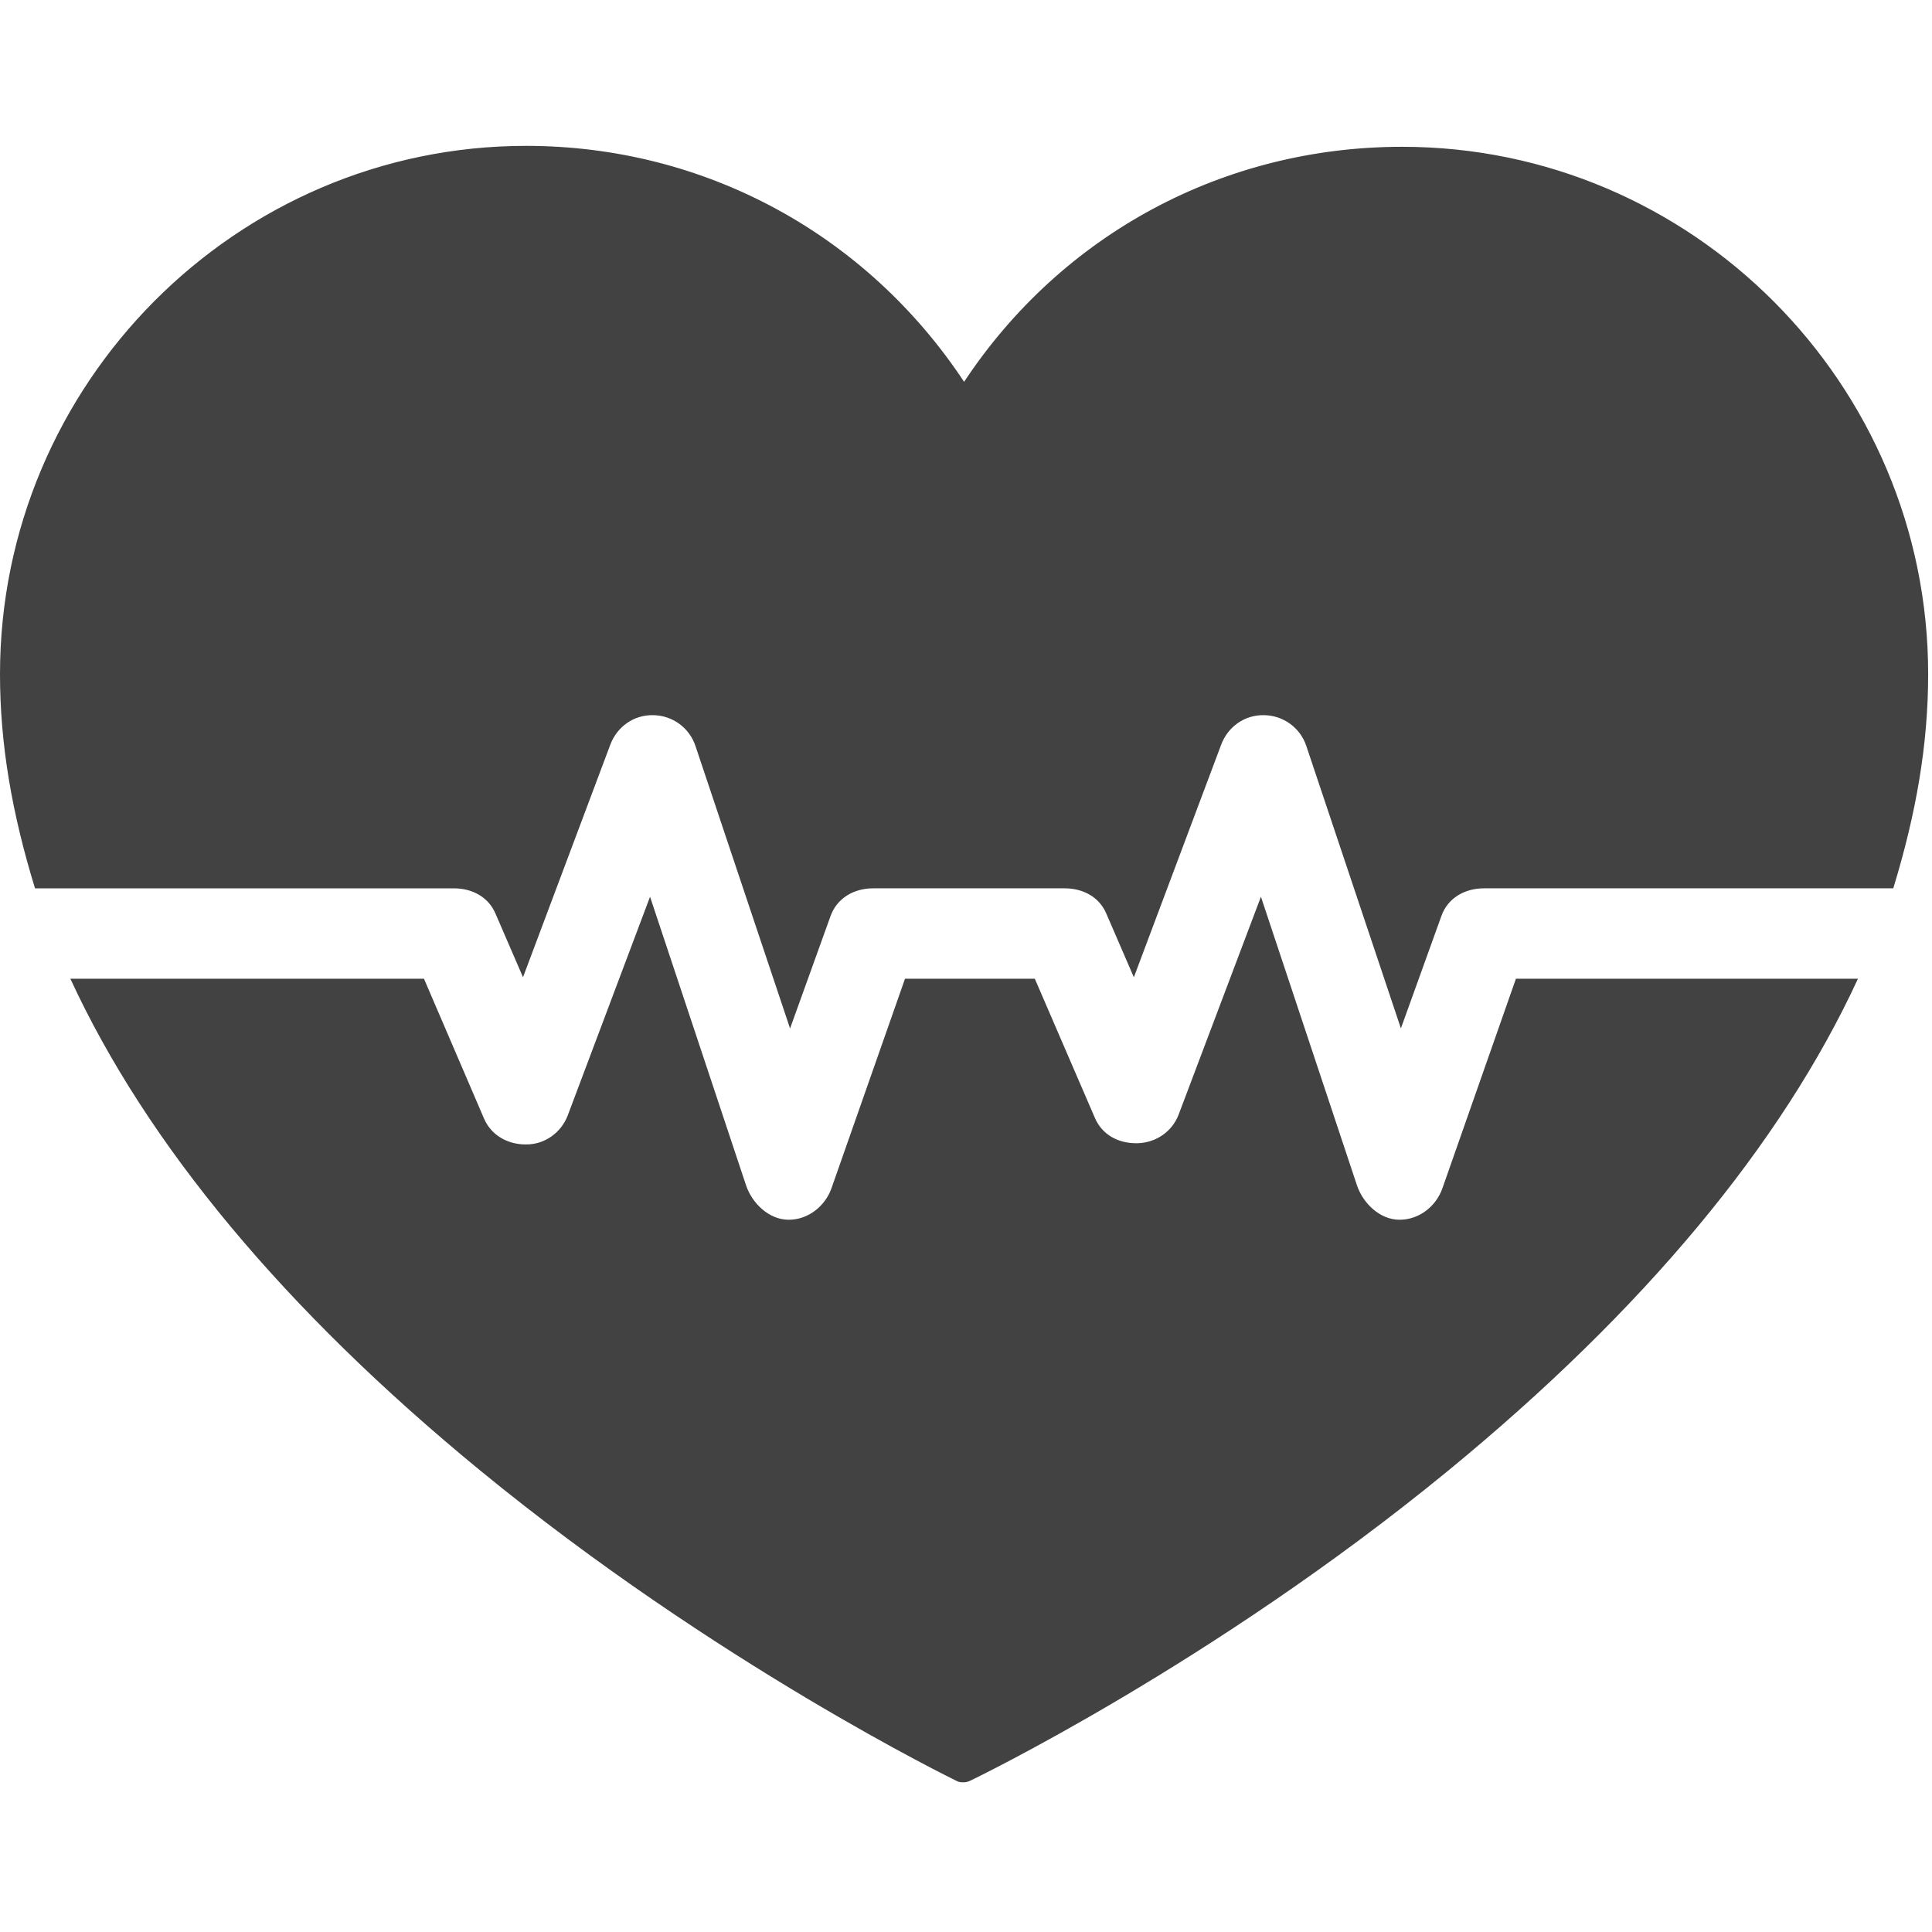
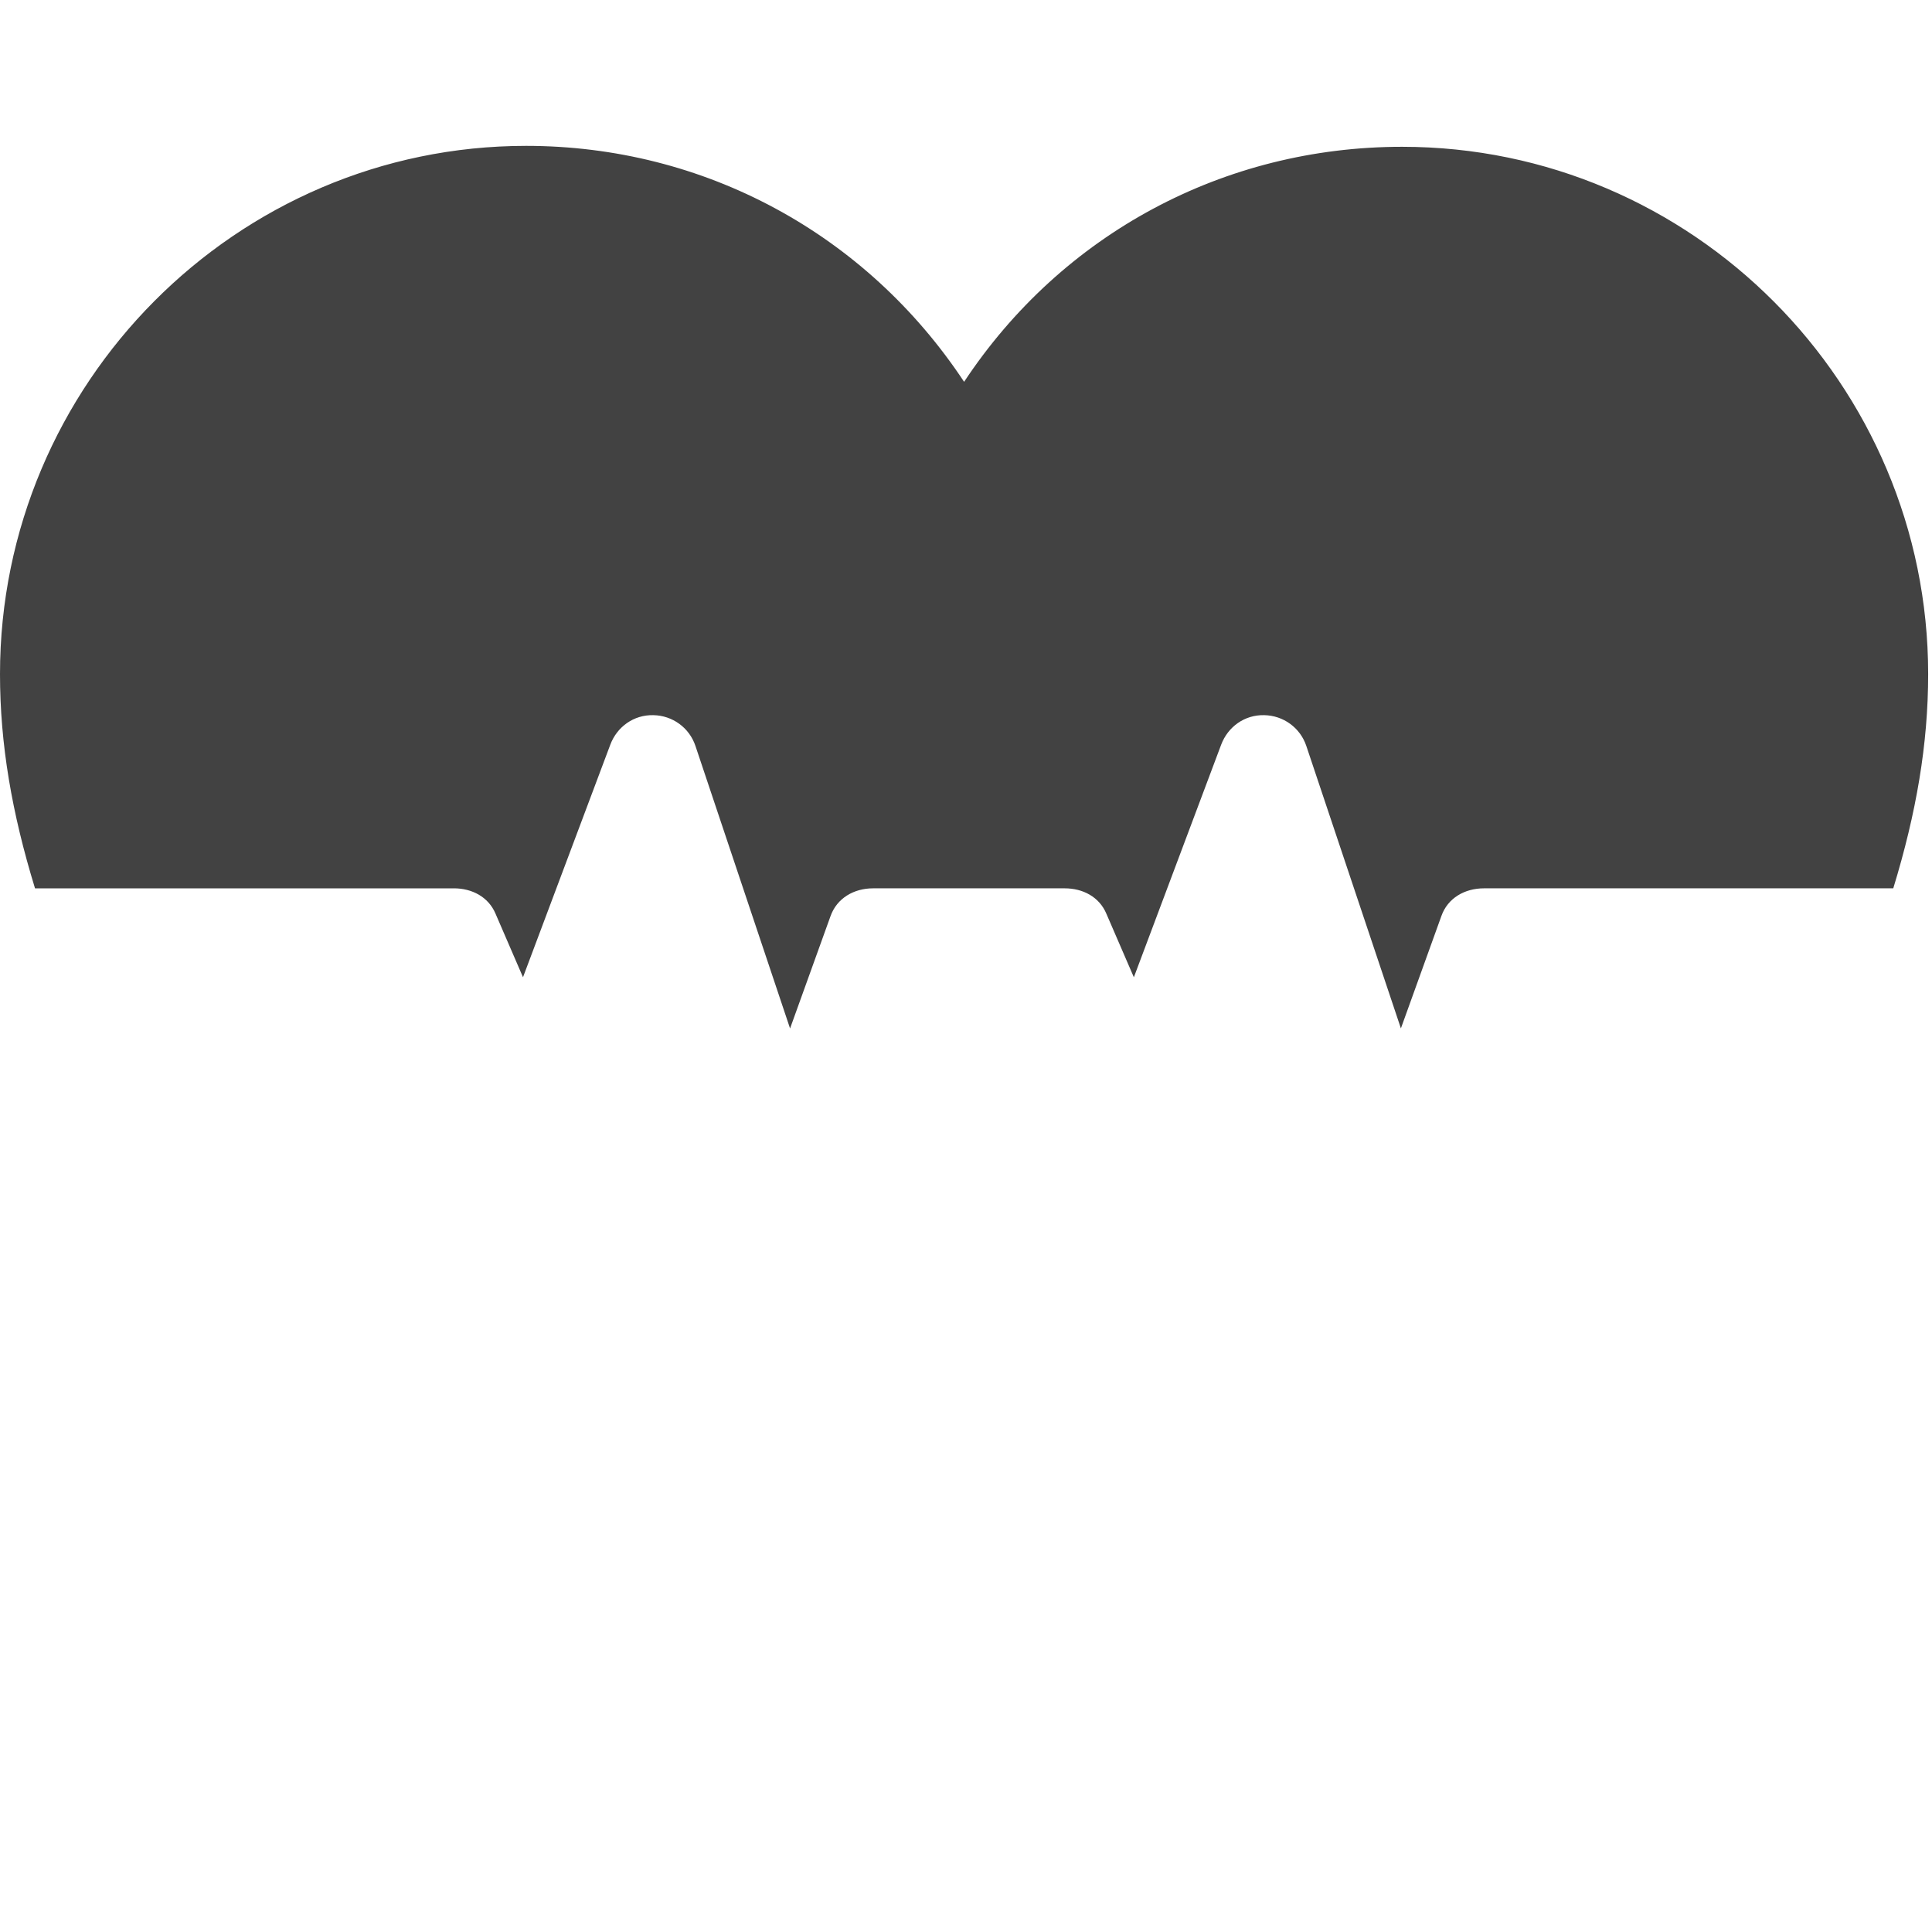
<svg xmlns="http://www.w3.org/2000/svg" width="100%" height="100%" viewBox="0 0 501 501" version="1.1" xml:space="preserve" style="fill-rule:evenodd;clip-rule:evenodd;stroke-linejoin:round;stroke-miterlimit:2;">
  <g>
    <g>
      <path d="M363.584,38.066C317.408,38.066 275.404,60.63 250.008,99.014C224.612,60.626 182.608,37.826 136.428,37.826C61.2,37.83 0,99.574 0,174.798C0,192.962 3.08,210.83 9.08,230.362L117.704,230.362L117.704,230.358C122.4,230.358 126.644,232.582 128.484,236.902L135.624,253.414L158.26,193.114C160.004,188.466 164.344,185.326 169.44,185.454C174.396,185.542 178.756,188.71 180.332,193.41L204.876,266.698L215.36,237.59C217.016,232.906 221.44,230.358 226.408,230.358L276.104,230.358C280.804,230.358 285.044,232.578 286.88,236.898L294.028,253.422L316.668,193.114C318.412,188.474 322.74,185.326 327.844,185.454C332.8,185.542 337.16,188.71 338.74,193.41L363.276,266.678L373.772,237.55C375.42,232.858 379.852,230.358 384.82,230.358L490.956,230.358C496.936,210.826 500.004,192.942 500.004,174.806C500.004,99.578 438.808,38.066 363.584,38.066Z" style="fill:rgb(66,66,66);fill-rule:nonzero;" />
    </g>
  </g>
  <g>
    <g>
-       <path d="M393.104,253.798L374.032,308.174C372.38,312.866 367.948,316.298 362.984,316.298L362.888,316.298C357.892,316.298 353.464,312.098 351.88,307.366L326.98,232.538L305.656,288.99C303.968,293.47 299.724,296.354 294.94,296.458C289.996,296.554 285.788,294.262 283.912,289.862L268.344,253.798L234.684,253.798L215.616,308.134C213.96,312.818 209.532,316.298 204.568,316.298L204.472,316.298C199.472,316.298 195.048,312.098 193.46,307.366L168.568,232.538L147.24,289.206C145.552,293.686 141.308,296.77 136.524,296.77L136.276,296.77C131.584,296.77 127.34,294.35 125.496,290.018L109.944,253.802L18.248,253.802C38.084,296.766 73.856,339.75 124.476,381.286C185.648,431.478 247.672,461.634 248.296,461.938C248.832,462.194 249.42,462.178 250.004,462.178C250.588,462.178 251.176,461.978 251.712,461.714C252.332,461.414 314.36,431.566 375.528,381.374C426.184,339.806 461.972,296.77 481.8,253.798L393.104,253.798Z" style="fill:rgb(66,66,66);fill-rule:nonzero;" />
-     </g>
+       </g>
  </g>
</svg>